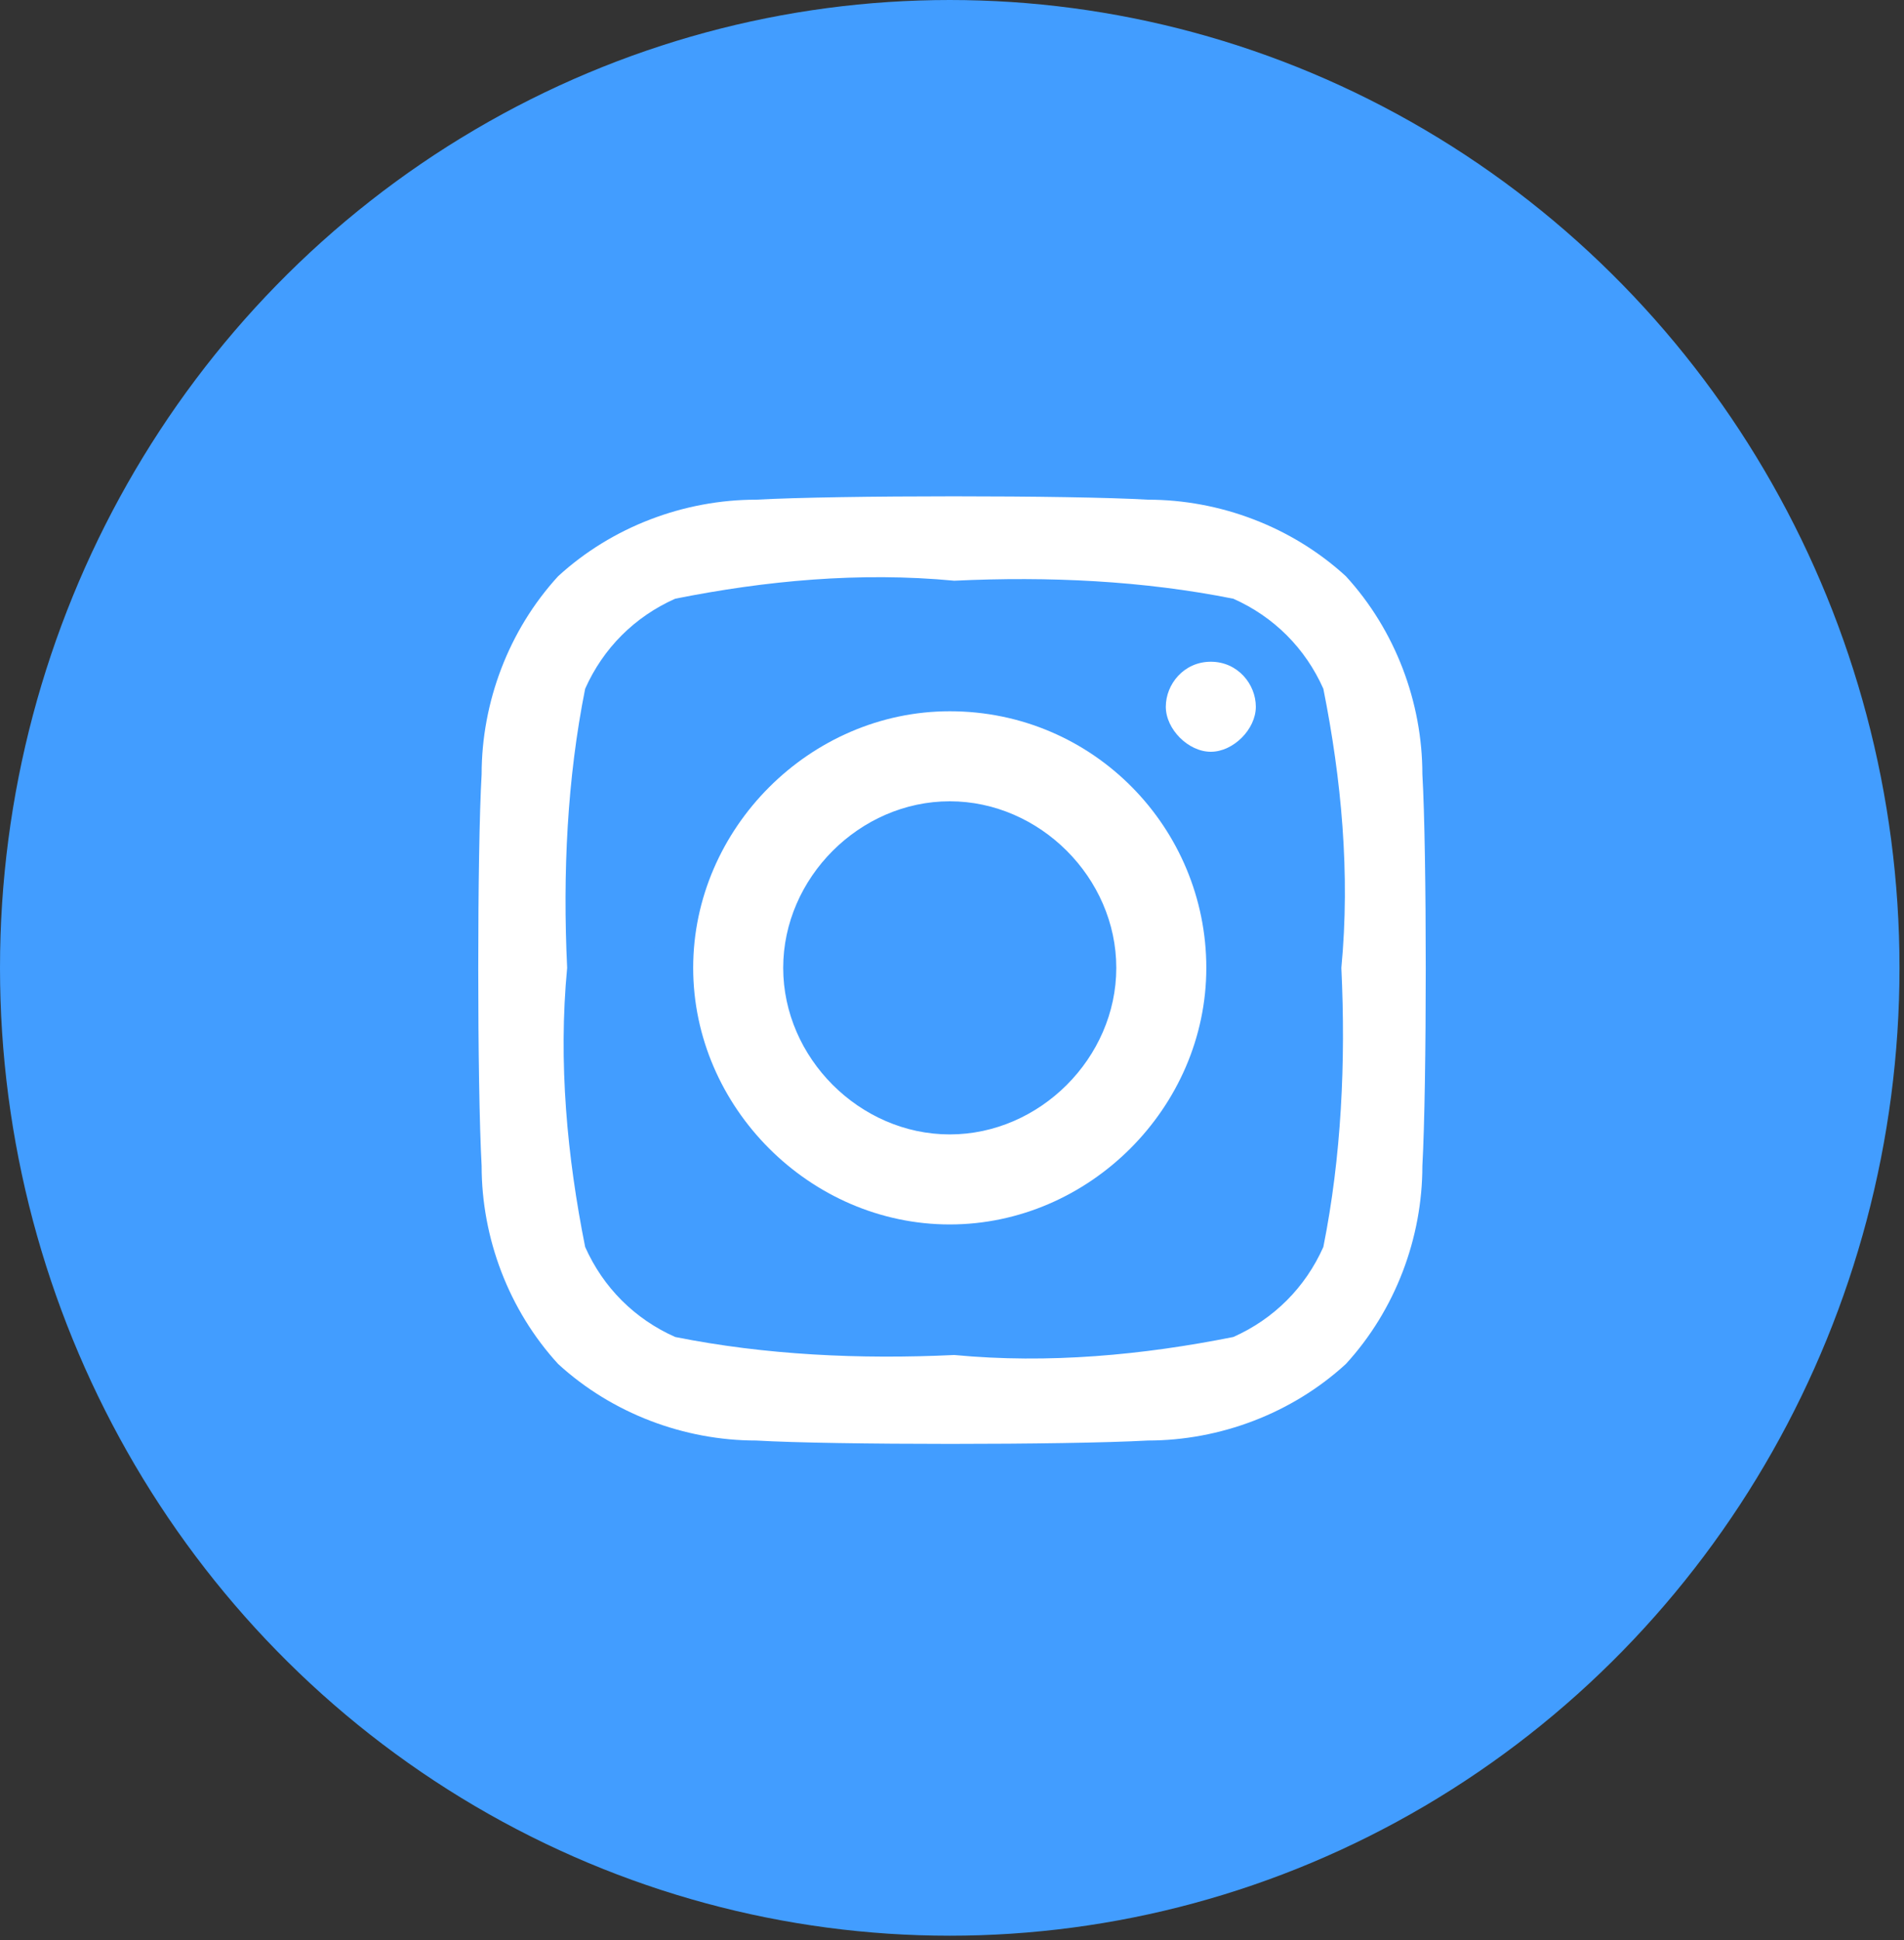
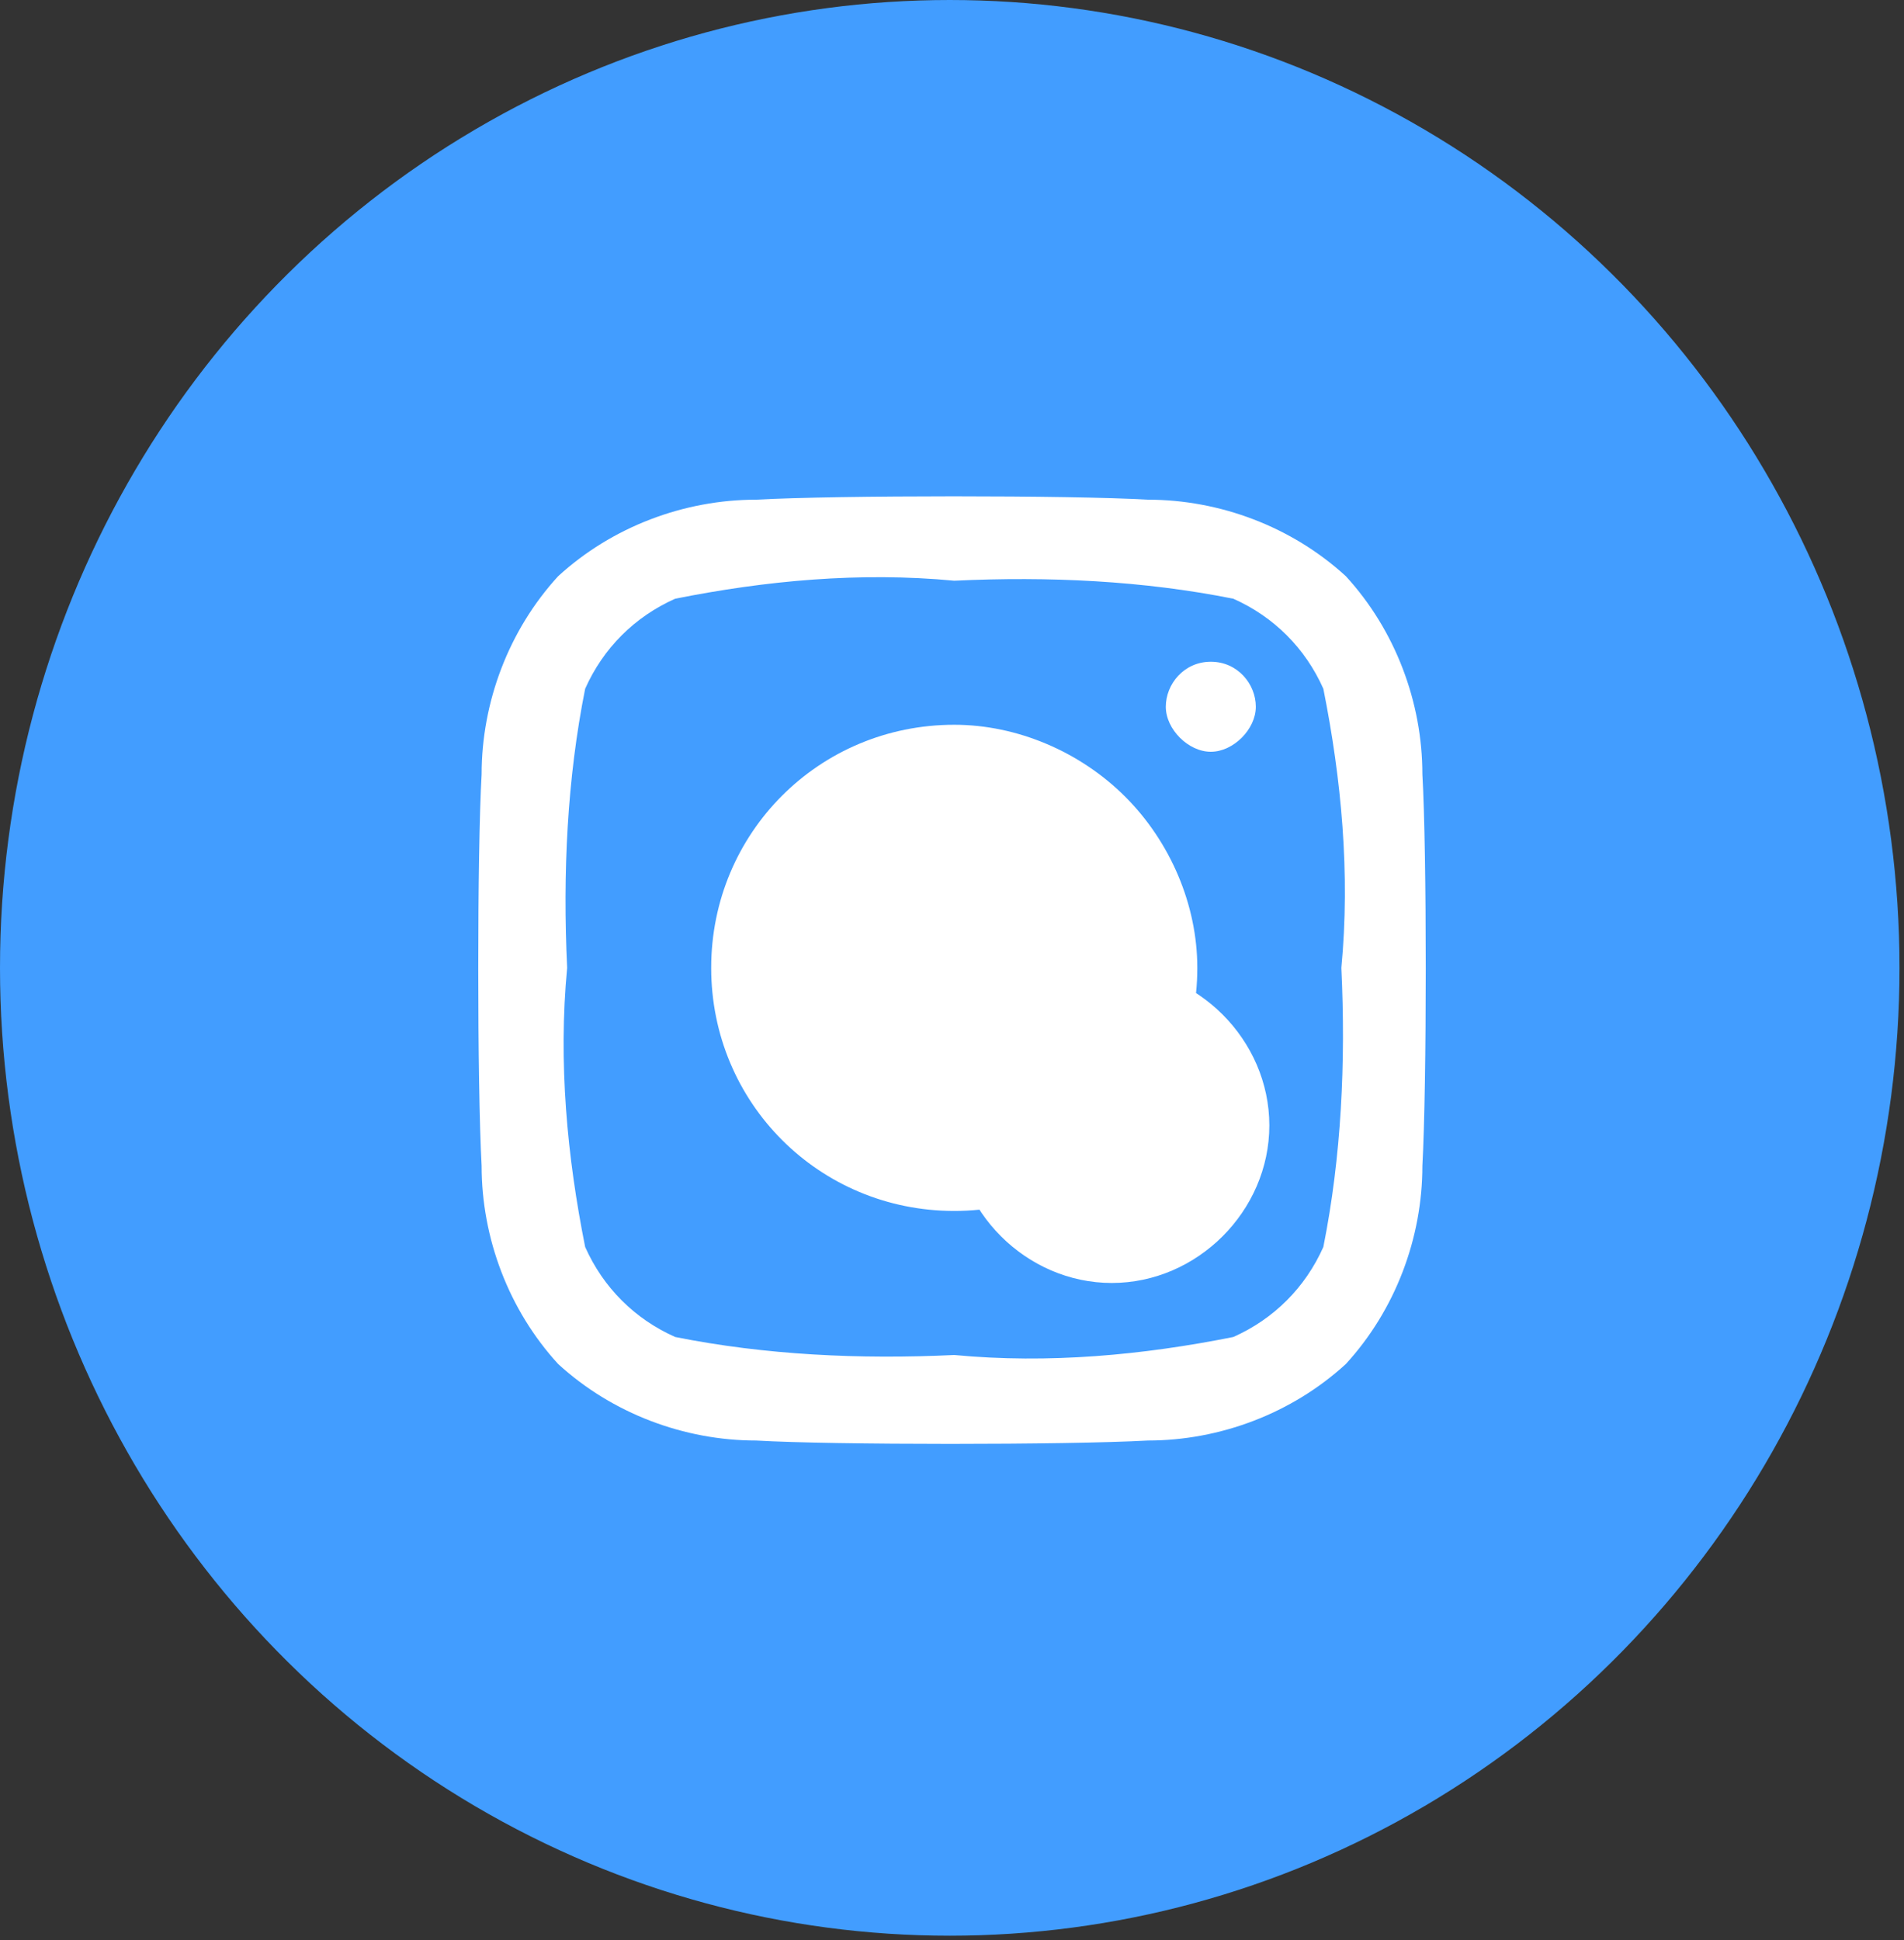
<svg xmlns="http://www.w3.org/2000/svg" version="1.1" id="Capa_1" x="0px" y="0px" viewBox="0 0 42.3 43.1" style="enable-background:new 0 0 42.3 43.1;" xml:space="preserve">
  <rect x="0" y="0" width="42.3" height="43.1" fill="#333333" stroke="none" />
  <style type="text/css">
	.st0{fill:#429DFF;}
	.st1{fill:#FFFFFF;}
</style>
  <g>
    <ellipse class="st0" cx="21.1" cy="21.5" rx="21.1" ry="21.5" />
    <path id="XMLID_00000117647834760600358820000006611649847510673819_" class="st1" d="M21.2,16.1c-3,0-5.4,2.4-5.4,5.4   c0,3,2.4,5.4,5.4,5.4c3,0,5.4-2.4,5.4-5.4c0-1.4-0.6-2.8-1.6-3.8C24,16.7,22.6,16.1,21.2,16.1L21.2,16.1z M21.2,25   c0,1.9,1.6,3.5,3.5,3.5s3.5-1.6,3.5-3.5c0-1.9-1.6-3.5-3.5-3.5C22.7,21.5,21.2,23.1,21.2,25L21.2,25z M28,15.9   c-0.3,0-0.5-0.2-0.5-0.5c0-0.3,0.2-0.5,0.5-0.5c0.3,0,0.5,0.2,0.5,0.5C28.5,15.7,28.3,15.9,28,15.9L28,15.9z M31.6,17.2   c0-1.6-0.6-3.2-1.7-4.4c-1.2-1.1-2.8-1.7-4.4-1.7c-1.7-0.1-6.9-0.1-8.7,0c-1.6,0-3.2,0.6-4.4,1.7c-1.1,1.2-1.7,2.8-1.7,4.4   c-0.1,1.7-0.1,6.9,0,8.7c0,1.6,0.6,3.2,1.7,4.4c1.2,1.1,2.8,1.7,4.4,1.7c1.7,0.1,6.9,0.1,8.7,0c1.6,0,3.2-0.6,4.4-1.7   c1.1-1.2,1.7-2.8,1.7-4.4C31.7,24.1,31.7,18.9,31.6,17.2L31.6,17.2z M29.4,27.7c-0.4,0.9-1.1,1.6-2,2c-2,0.4-4.1,0.6-6.2,0.4   c-2.1,0.1-4.2,0-6.2-0.4c-0.9-0.4-1.6-1.1-2-2c-0.4-2-0.6-4.1-0.4-6.2c-0.1-2.1,0-4.2,0.4-6.2c0.4-0.9,1.1-1.6,2-2   c2-0.4,4.1-0.6,6.2-0.4c2.1-0.1,4.2,0,6.2,0.4c0.9,0.4,1.6,1.1,2,2c0.4,2,0.6,4.1,0.4,6.2C29.9,23.6,29.8,25.7,29.4,27.7L29.4,27.7   z" />
  </g>
-   <ellipse class="st0" cx="22" cy="22.8" rx="7.7" ry="7" />
  <g>
-     <path class="st1" d="M21.1,17.8c2,0,3.7,1.7,3.7,3.7s-1.7,3.7-3.7,3.7s-3.7-1.7-3.7-3.7S19.1,17.8,21.1,17.8 M21.1,15.8   c-3.1,0-5.7,2.6-5.7,5.7s2.6,5.7,5.7,5.7s5.7-2.6,5.7-5.7S24.3,15.8,21.1,15.8L21.1,15.8z" />
-   </g>
+     </g>
  <circle class="st0" cx="27.2" cy="16.1" r="1.7" />
  <g>
    <path class="st1" d="M26.9,14.7c-0.6,0-1,0.5-1,1s0.5,1,1,1s1-0.5,1-1S27.5,14.7,26.9,14.7L26.9,14.7z" />
  </g>
</svg>